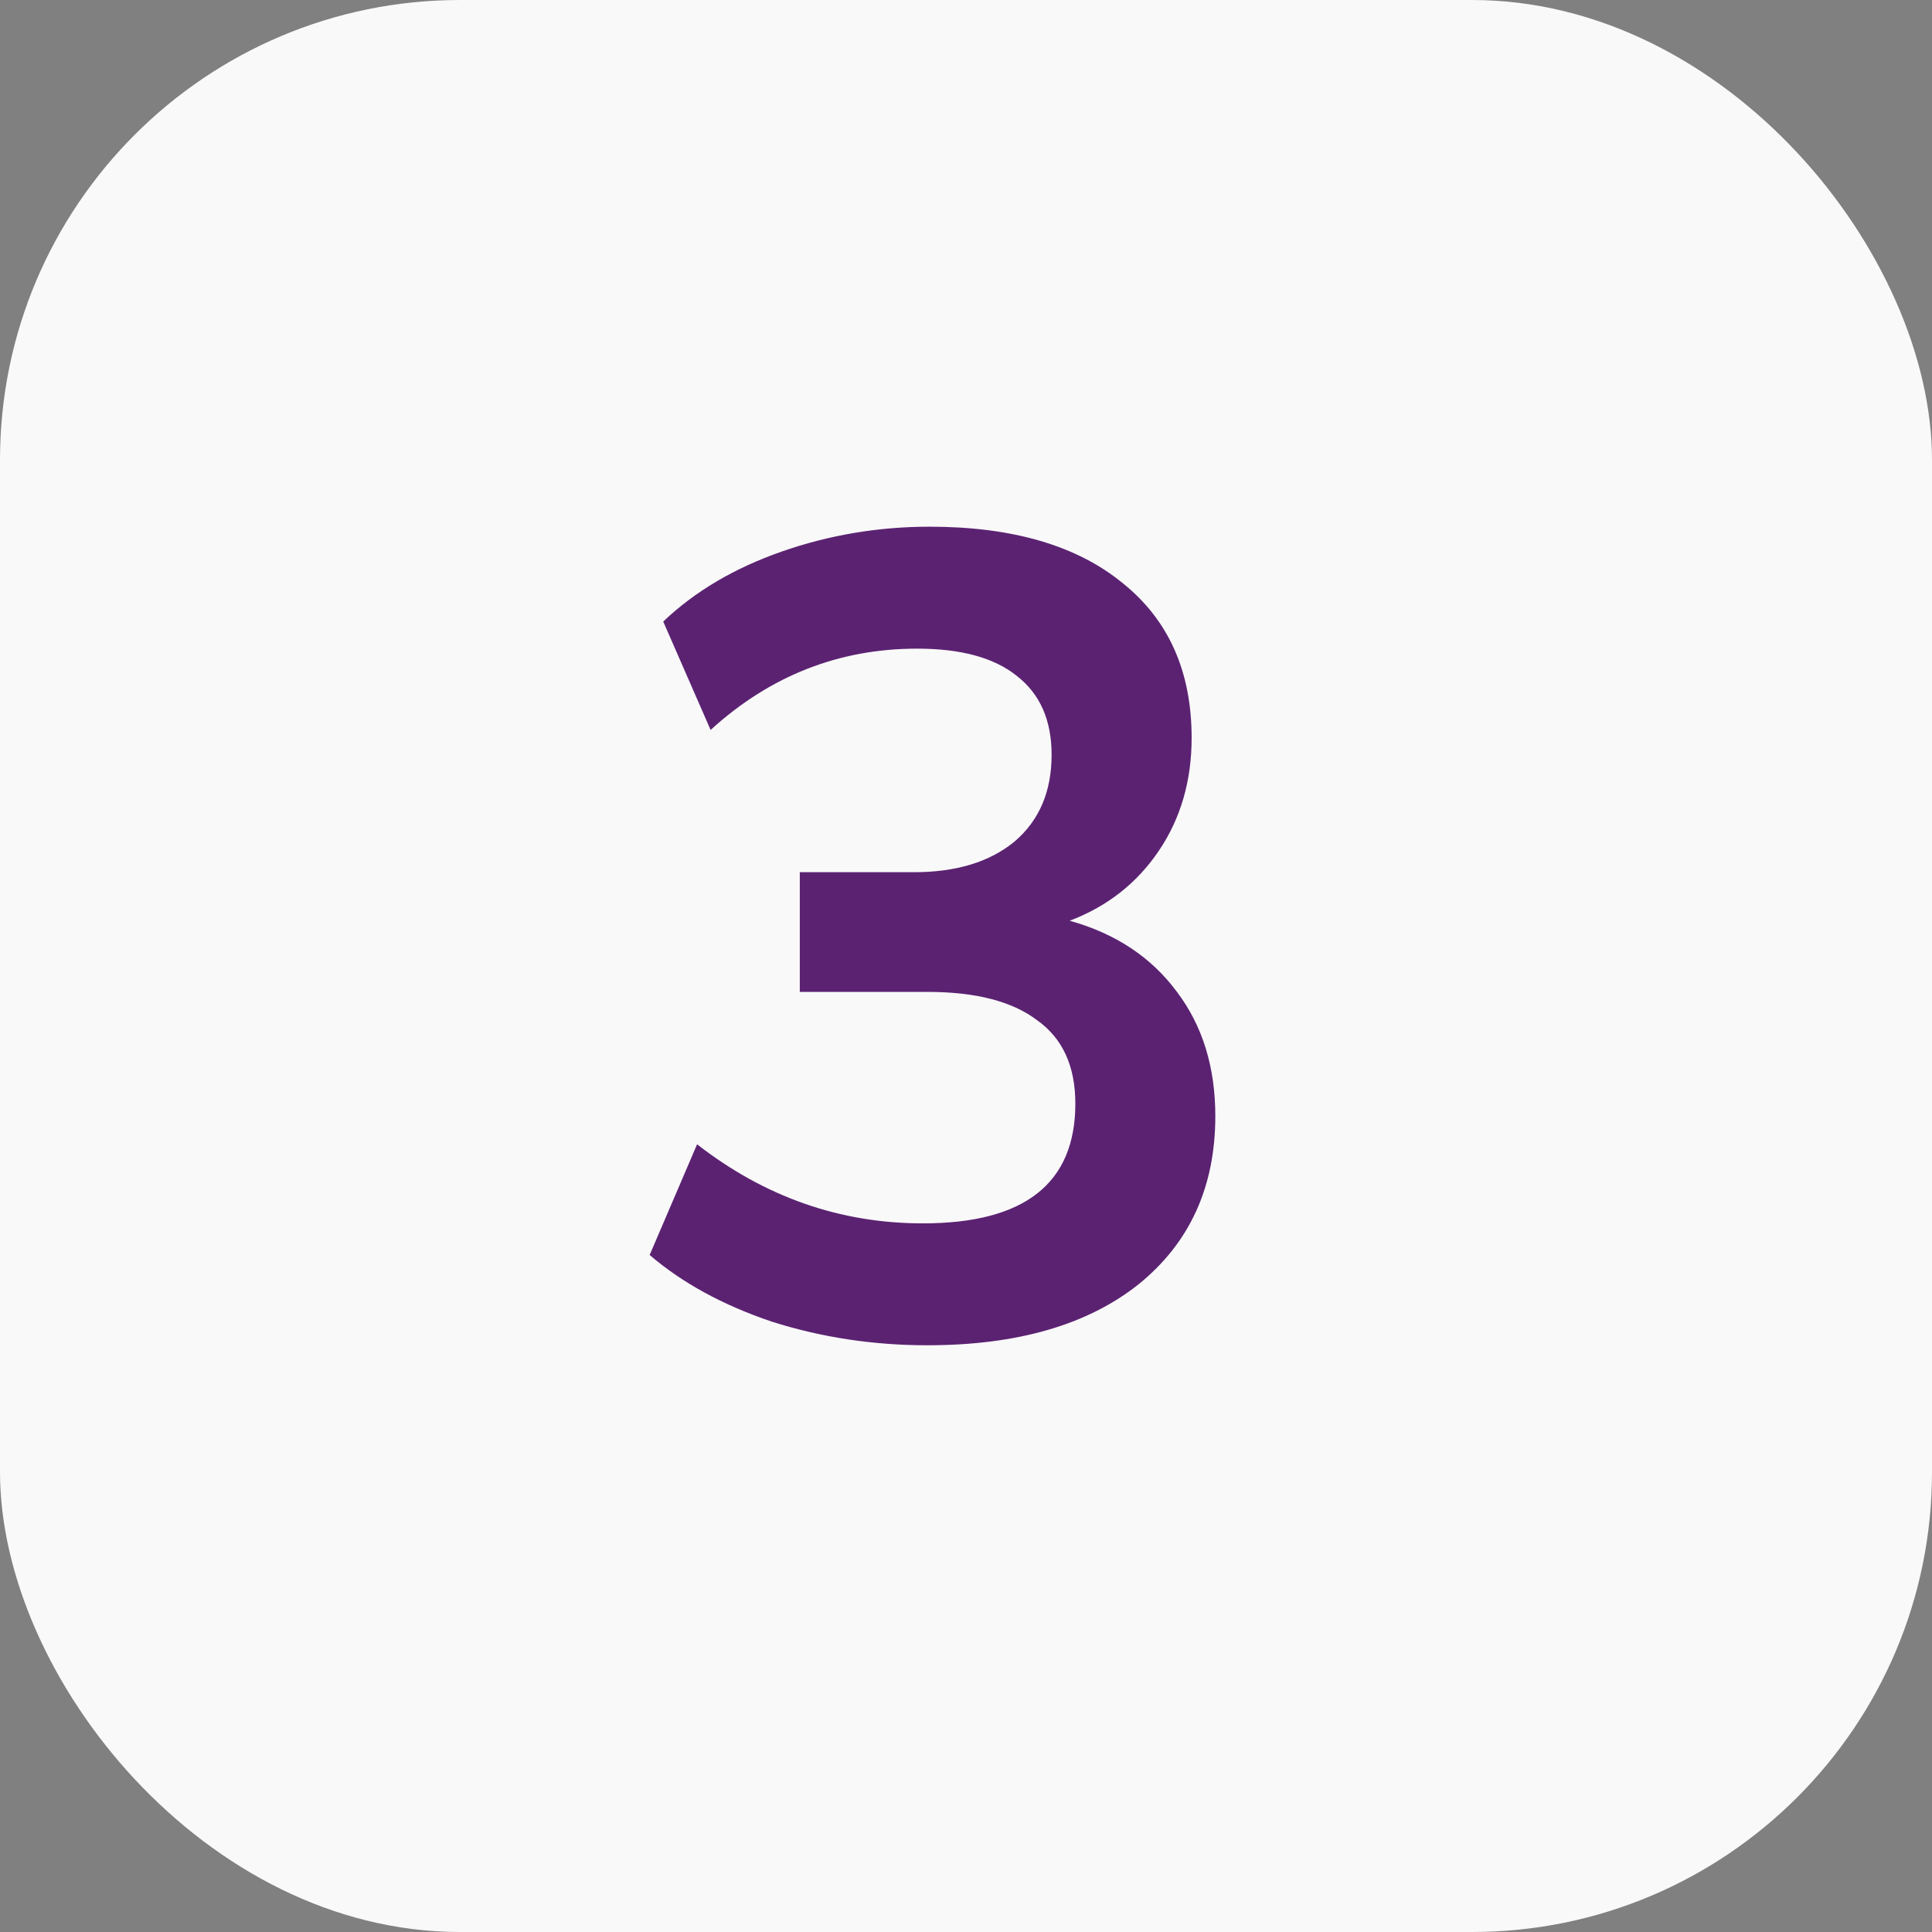
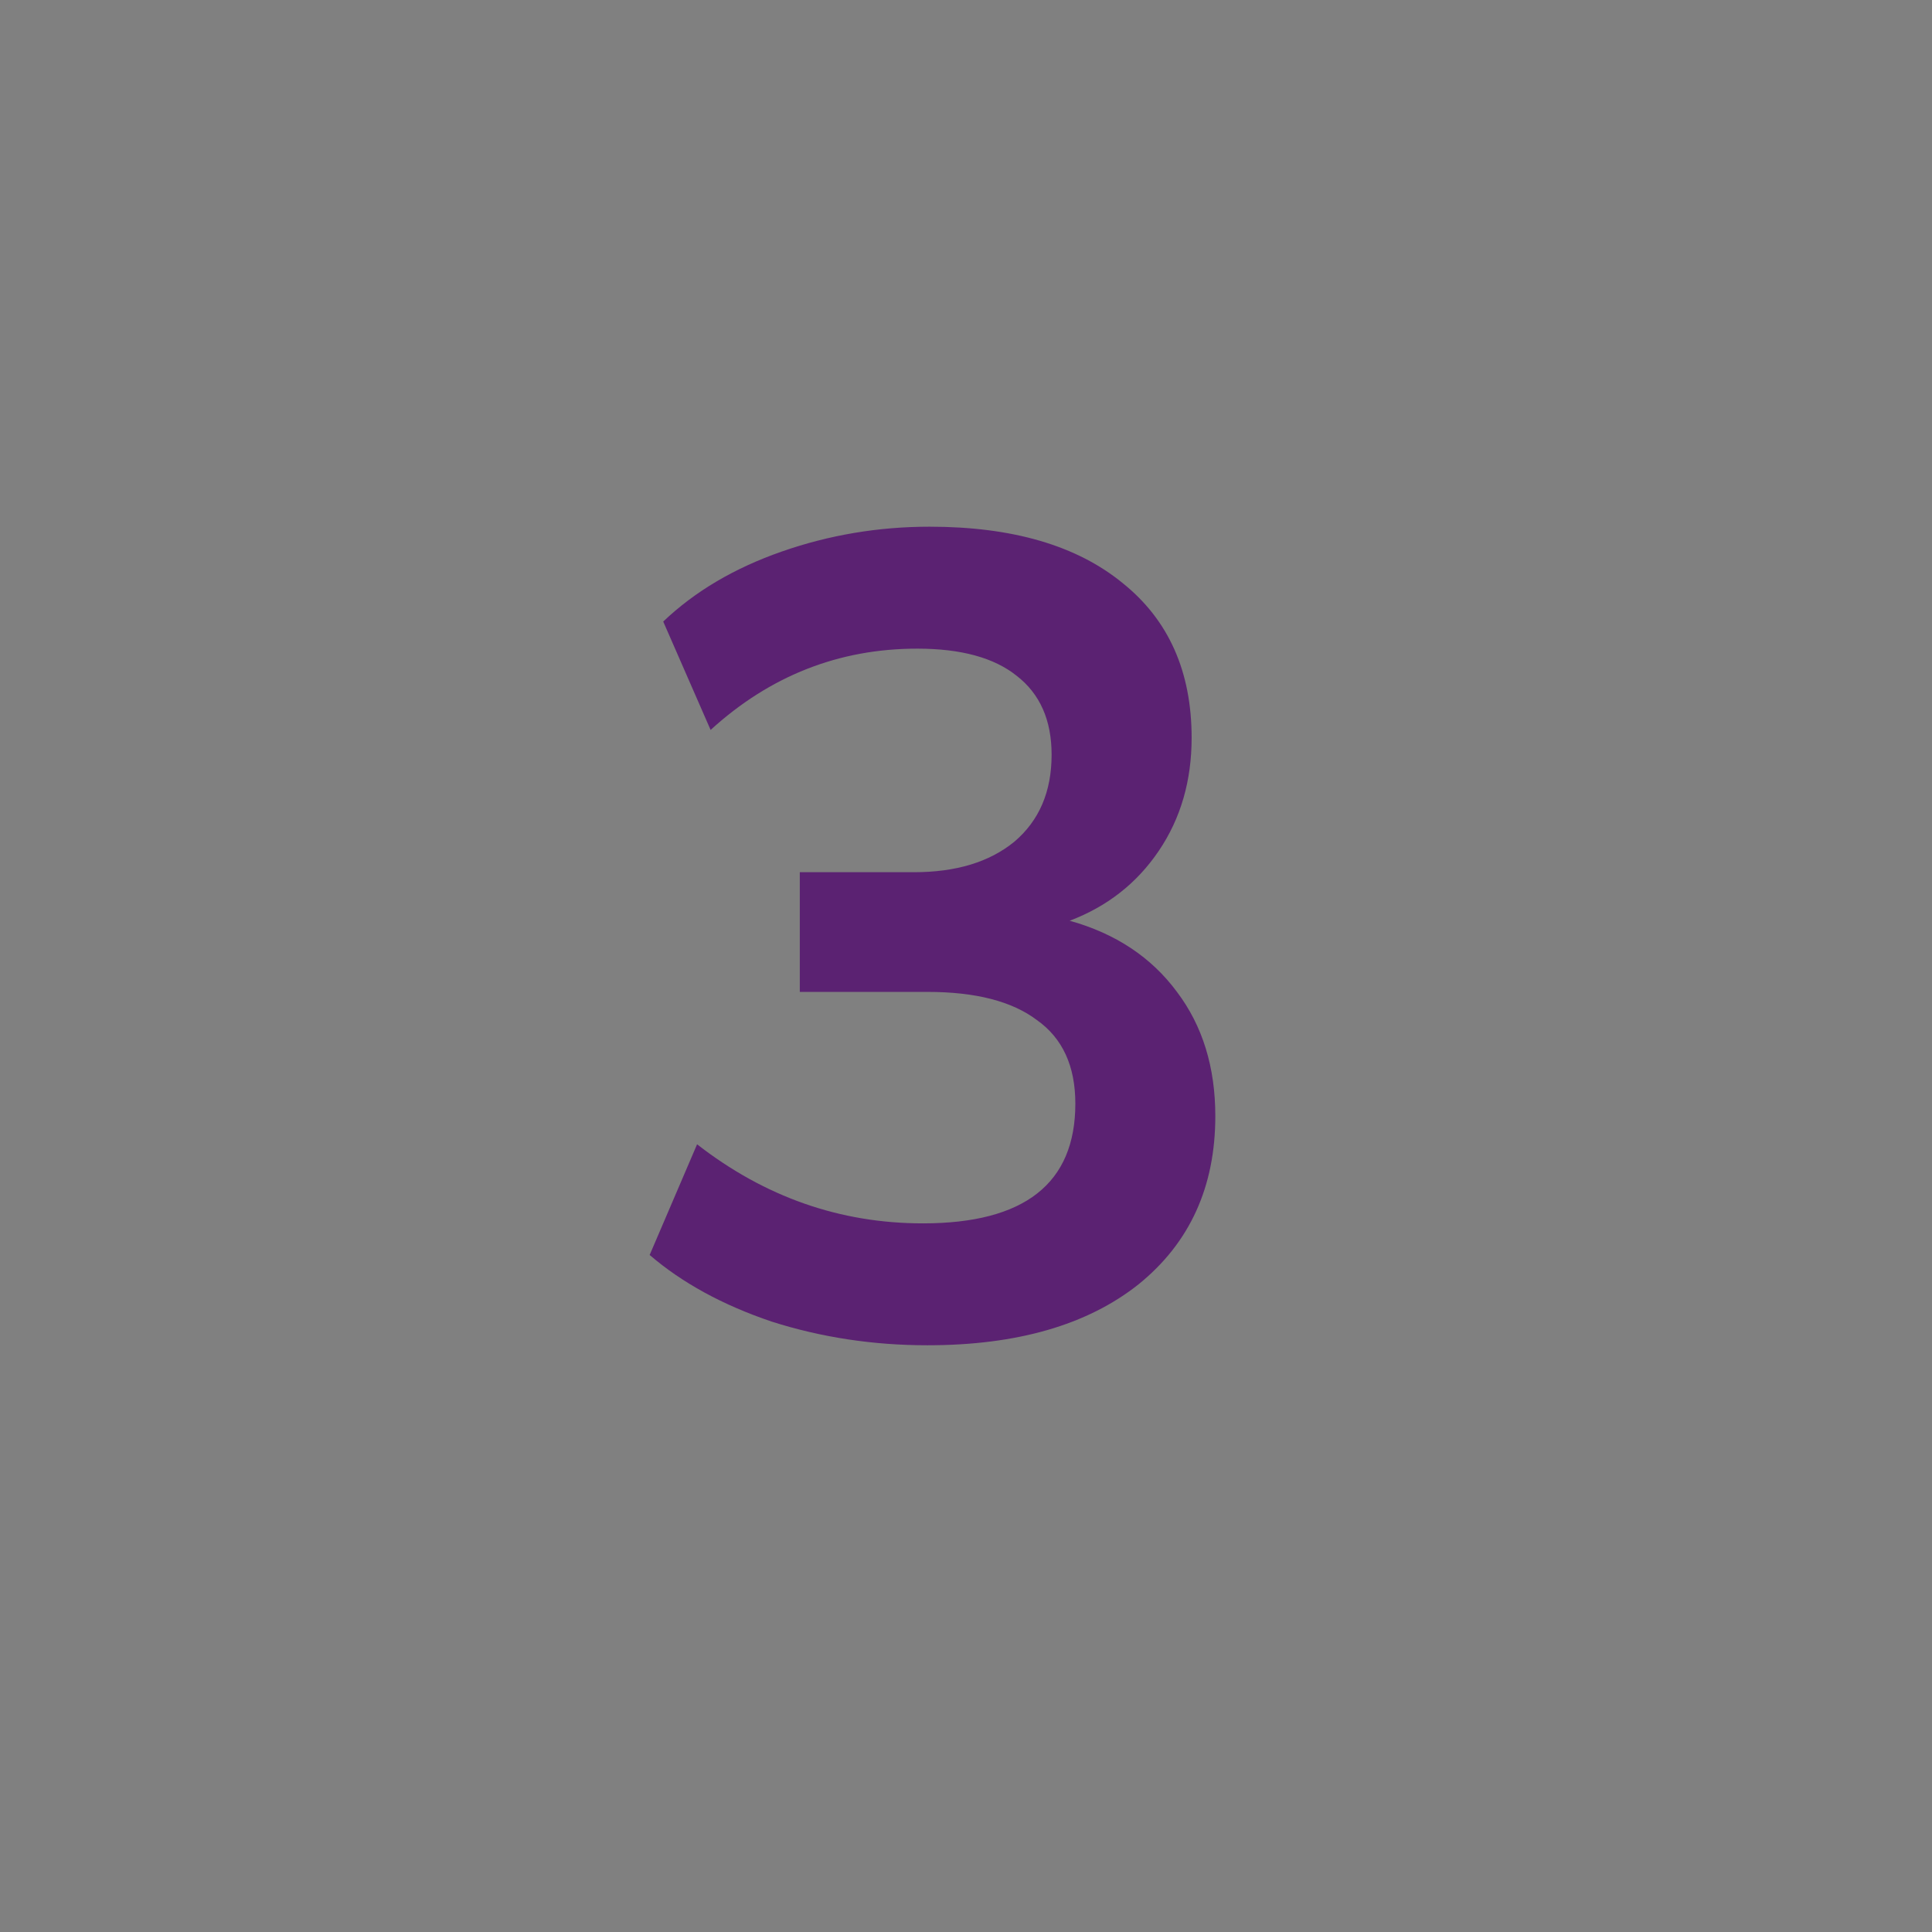
<svg xmlns="http://www.w3.org/2000/svg" width="42" height="42" viewBox="0 0 42 42" fill="none">
  <rect x="0" y="0" width="42" height="42" fill="#808080" stroke="none" />
-   <rect width="42" height="42" rx="10" fill="#F9F9F9" />
  <path d="M20.161 29.245C18.983 29.245 17.854 29.074 16.774 28.73C15.71 28.37 14.827 27.887 14.123 27.282L15.154 24.876C16.627 26.022 18.263 26.595 20.063 26.595C22.272 26.595 23.377 25.727 23.377 23.993C23.377 23.174 23.098 22.569 22.542 22.176C22.002 21.767 21.208 21.563 20.161 21.563H17.387V18.961H19.867C20.783 18.961 21.511 18.74 22.051 18.298C22.591 17.84 22.861 17.21 22.861 16.408C22.861 15.655 22.608 15.083 22.1 14.69C21.609 14.297 20.889 14.101 19.94 14.101C18.238 14.101 16.741 14.69 15.448 15.868L14.418 13.512C15.105 12.857 15.964 12.35 16.995 11.99C18.026 11.63 19.098 11.45 20.21 11.45C22.01 11.45 23.409 11.859 24.407 12.677C25.406 13.479 25.905 14.6 25.905 16.04C25.905 16.973 25.668 17.791 25.193 18.494C24.718 19.198 24.072 19.706 23.254 20.016C24.252 20.294 25.029 20.81 25.586 21.563C26.142 22.299 26.42 23.199 26.42 24.263C26.42 25.801 25.864 27.02 24.751 27.92C23.638 28.804 22.108 29.245 20.161 29.245Z" fill="#5B2272" />
</svg>